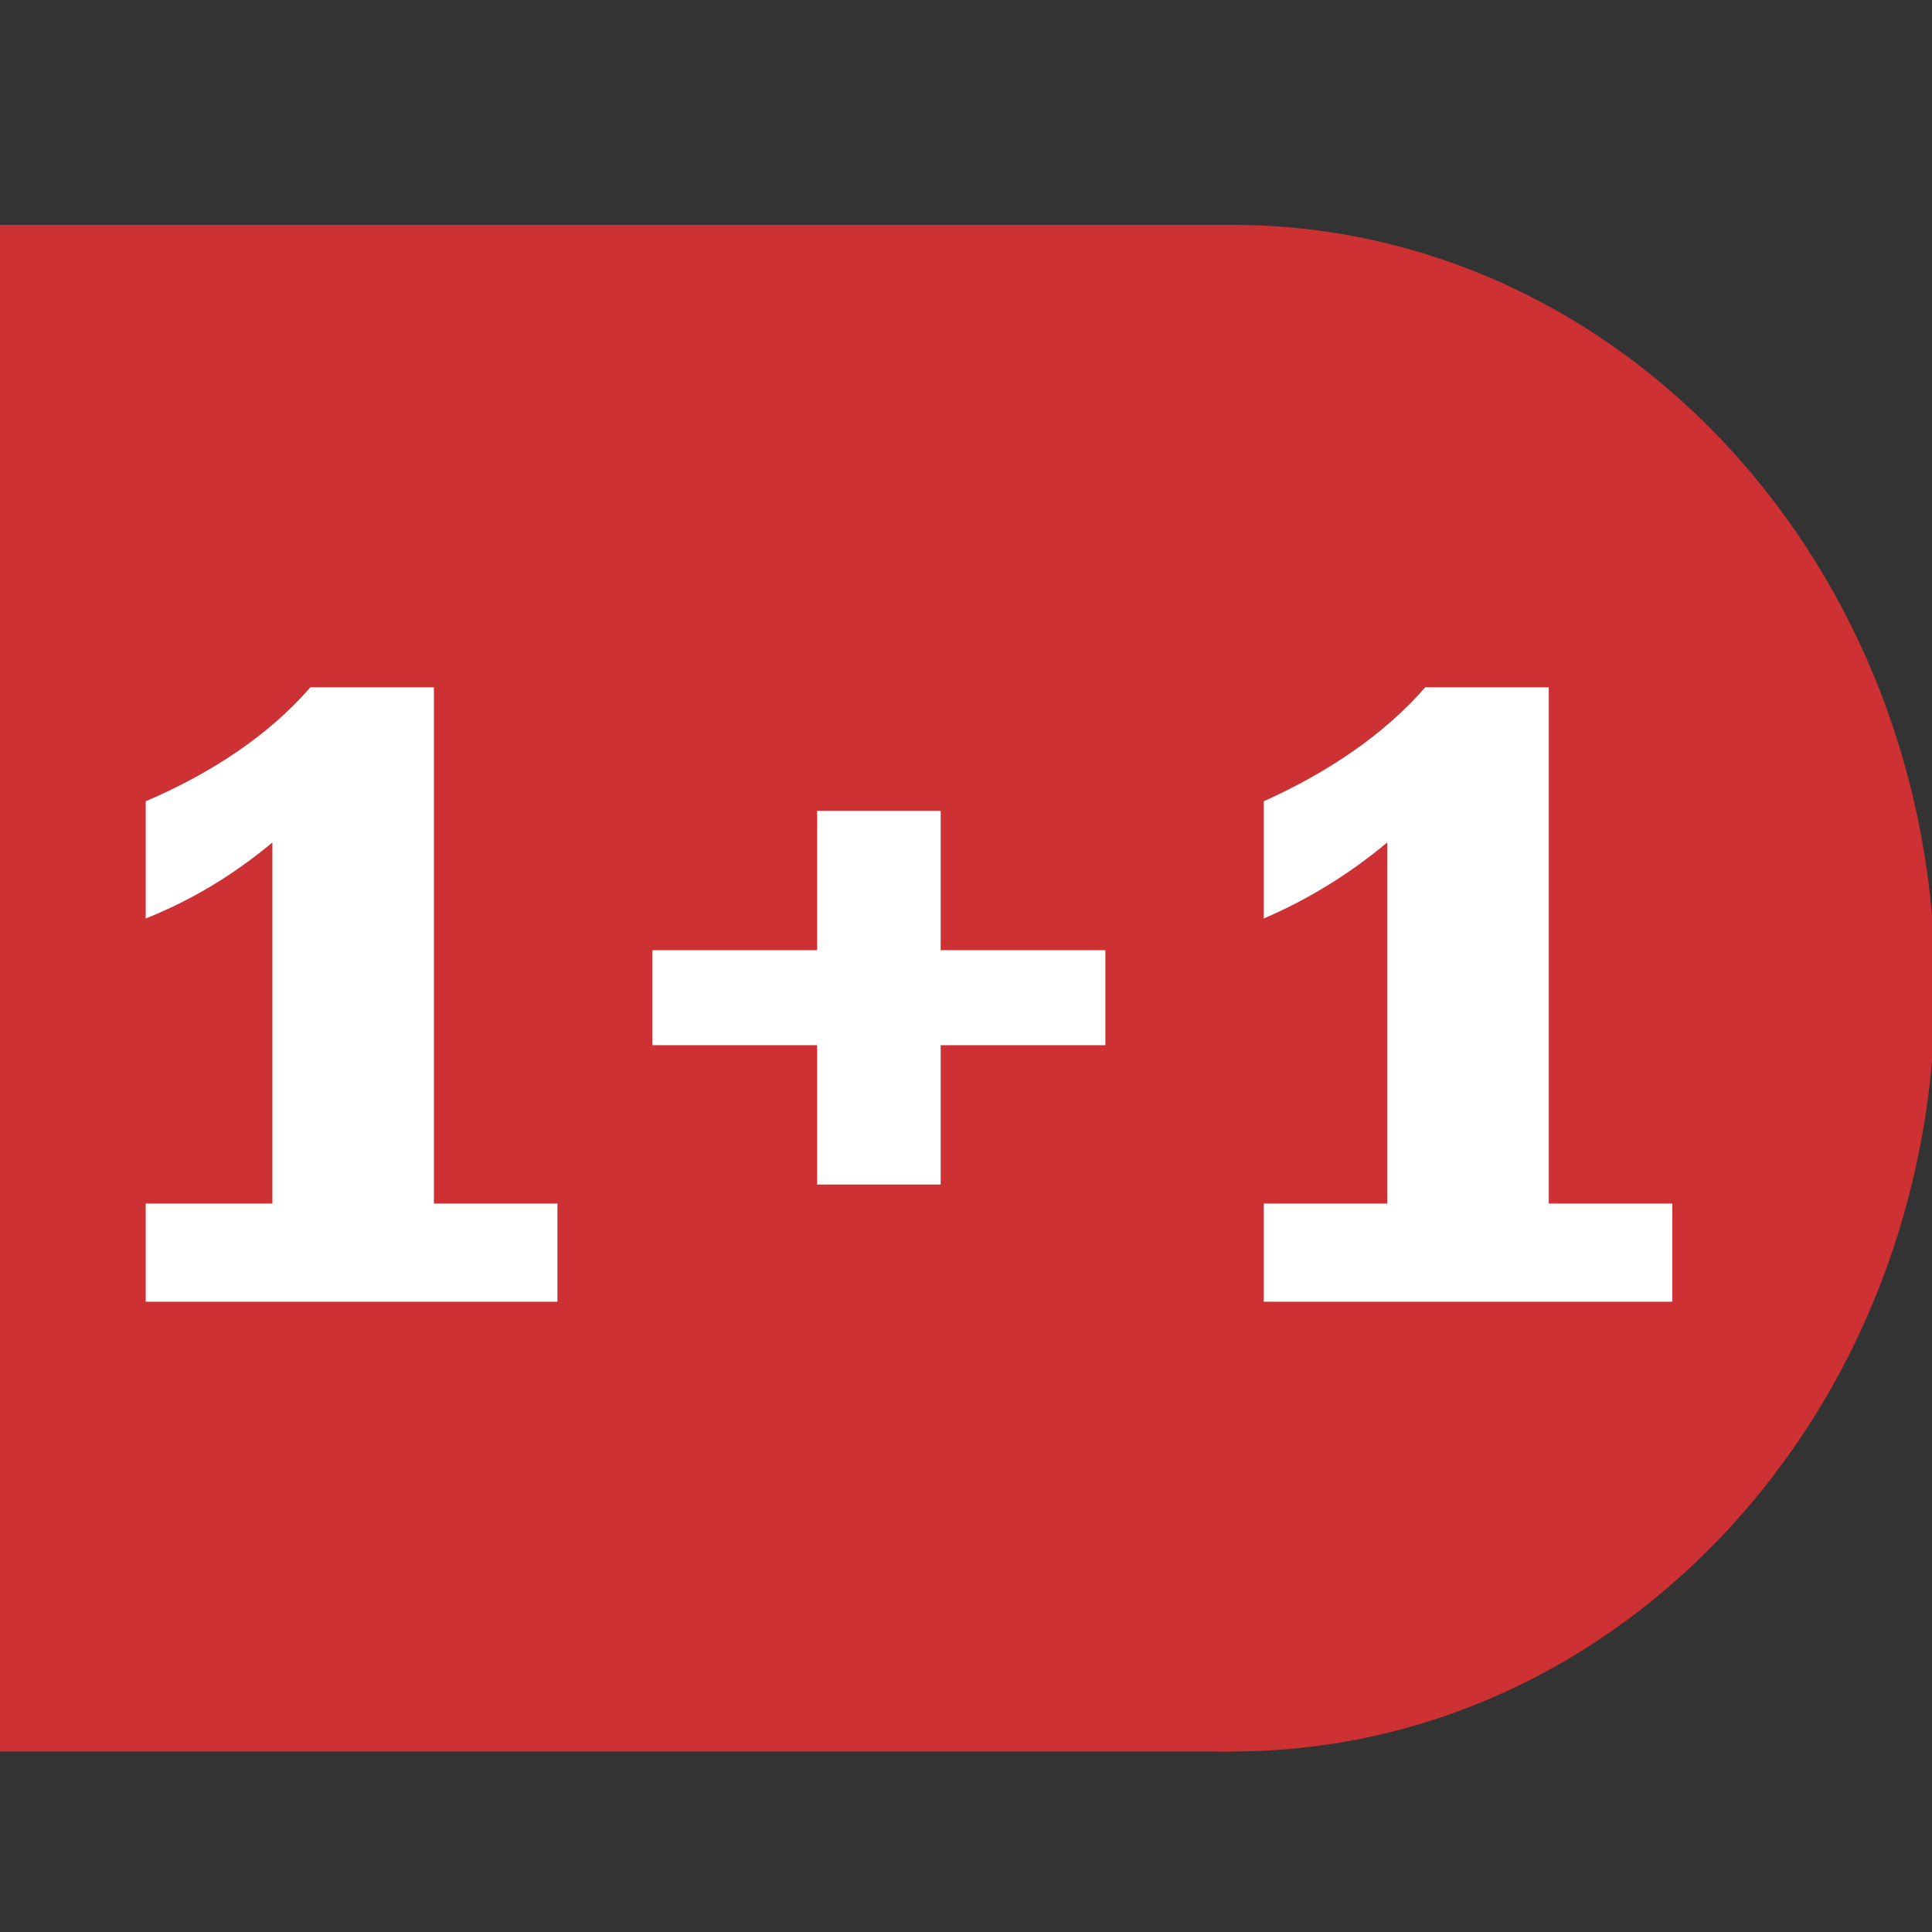
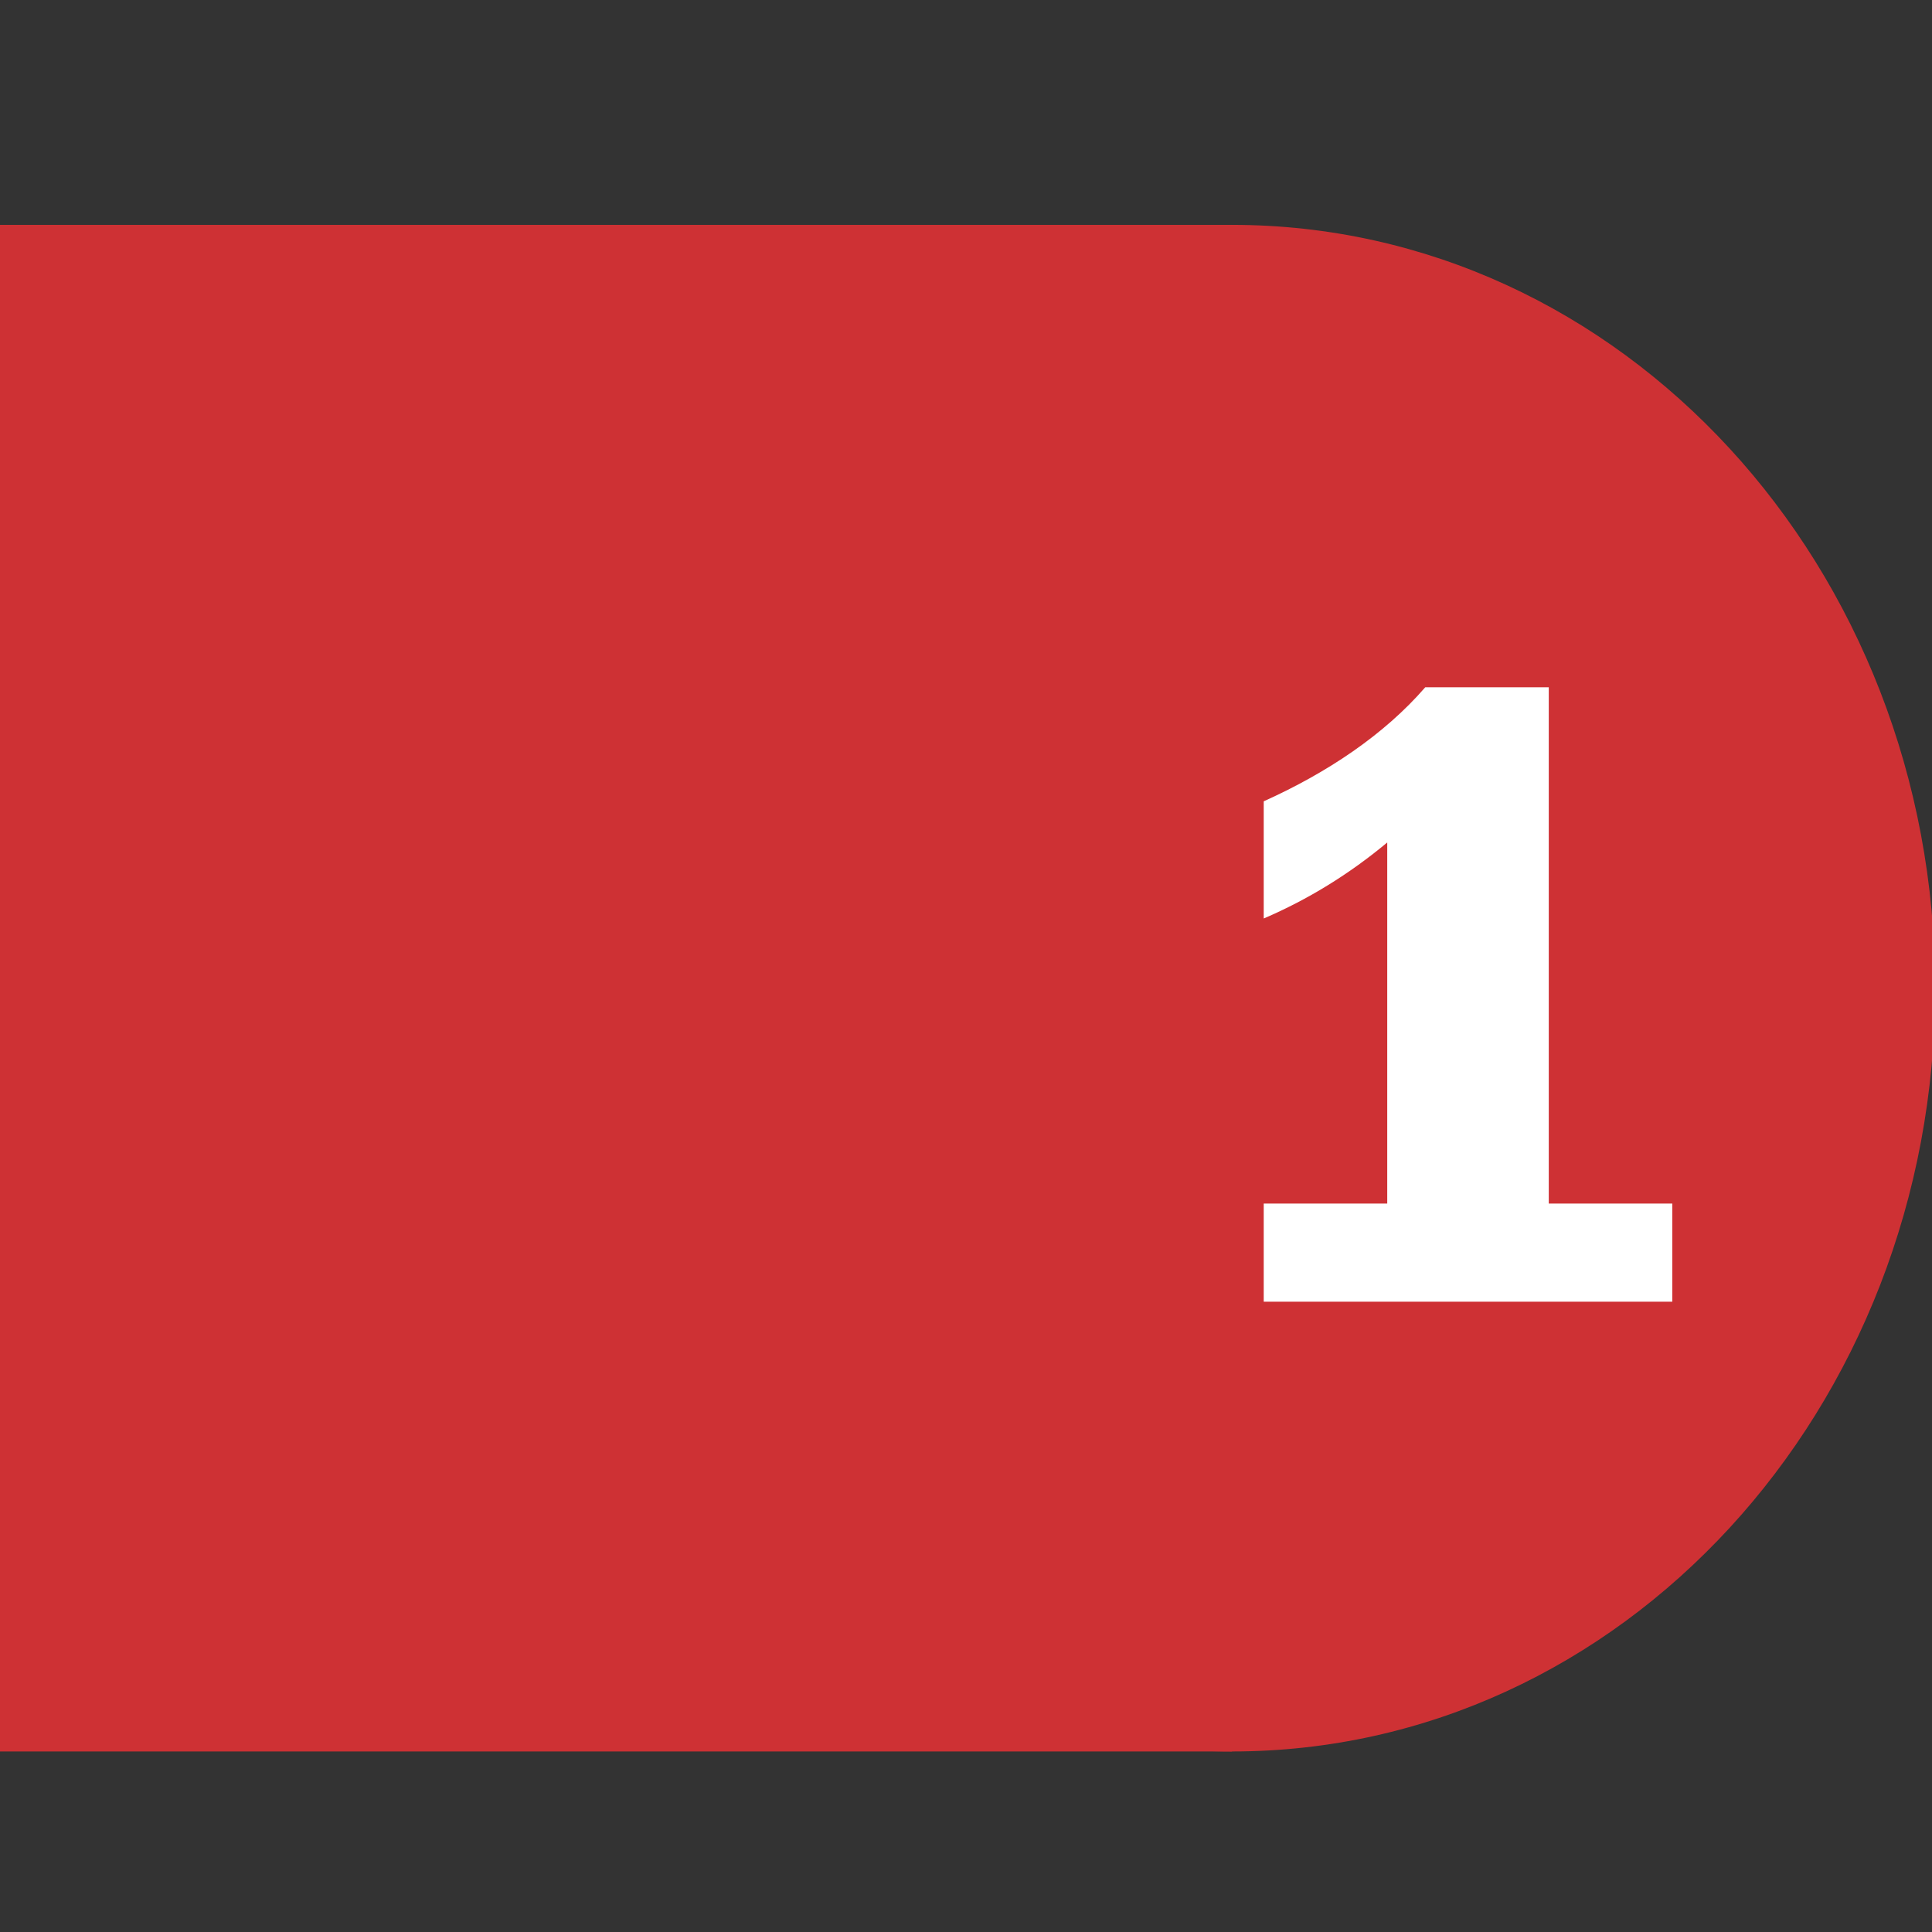
<svg xmlns="http://www.w3.org/2000/svg" x="0" y="0" width="40" height="40" viewBox="0 0 61 61" version="1.1" style="display: block;margin-left: auto;margin-right: auto;">
  <rect x="0" y="0" width="61" height="61" fill="#333333" stroke="none" />
  <defs>
    <clipPath id="c_1">
      <path d="M0,0H61V61H0Z" />
    </clipPath>
    <style type="text/css">

.g0_1{
fill: #CE3134;
}
.g1_1{
fill: #FFFFFF;
}

</style>
  </defs>
  <g clip-path="url(#c_1)">
    <path d="M0,0 L0,61 L61,61 L61,0 Z " fill="#FFFFFF" fill-opacity="0" stroke="none" />
    <path d="M16.7,31.2c0,13.3,9.9,24.1,22.2,24.1c12.3,0,22.2,-10.8,22.2,-24.1C61.1,17.9,51.2,7.1,38.9,7.1C26.6,7.1,16.7,17.9,16.7,31.2Z" class="g0_1" />
    <path d="M0,7.1H38.9V55.3H0V7.1Z" class="g0_1" />
-     <path d="M9.8,21.7h3.9V38h3.9v3.1H4.6V38h4V26.6c-1.2,1,-2.5,1.8,-4,2.4V25.3c2.1,-.9,3.9,-2.1,5.2,-3.6Z" class="g1_1" />
-     <path d="M29.7,30h5.2v3H29.7v4.4H25.8V33H20.6V30h5.2V25.6h3.9Z" class="g1_1" />
    <path d="M45,21.7h3.9V38h3.9v3.1H39.9V38h3.9V26.6c-1.2,1,-2.5,1.8,-3.9,2.4V25.3c2,-.9,3.8,-2.1,5.1,-3.6Z" class="g1_1" />
  </g>
</svg>